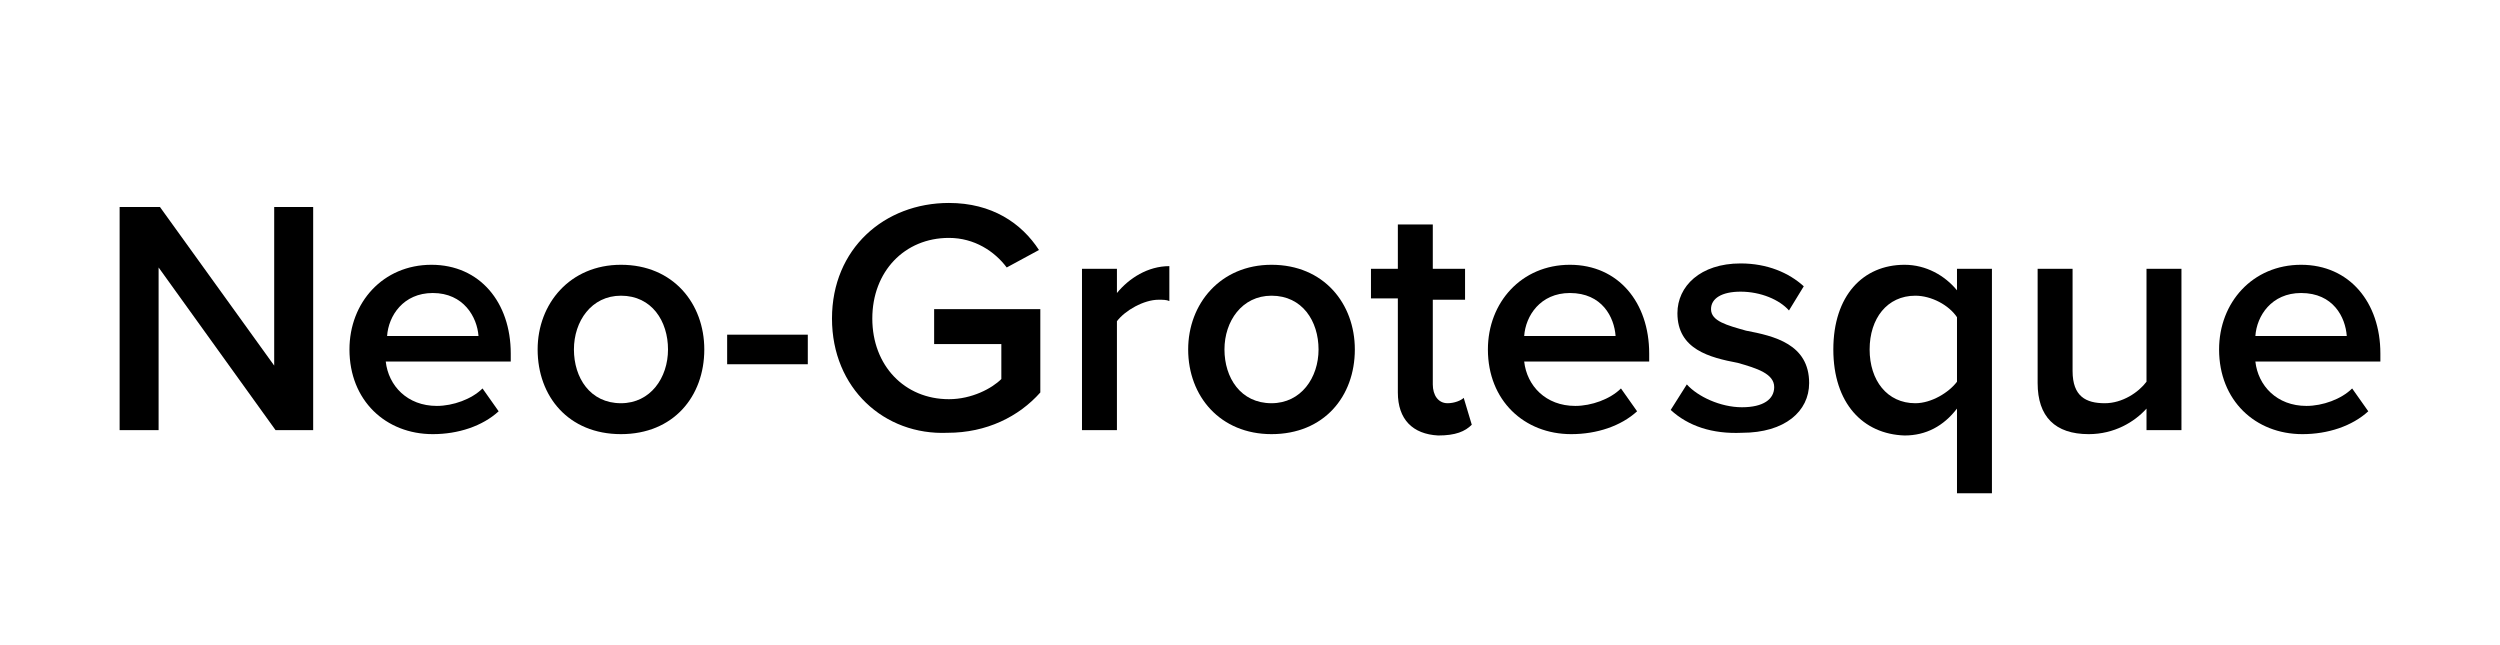
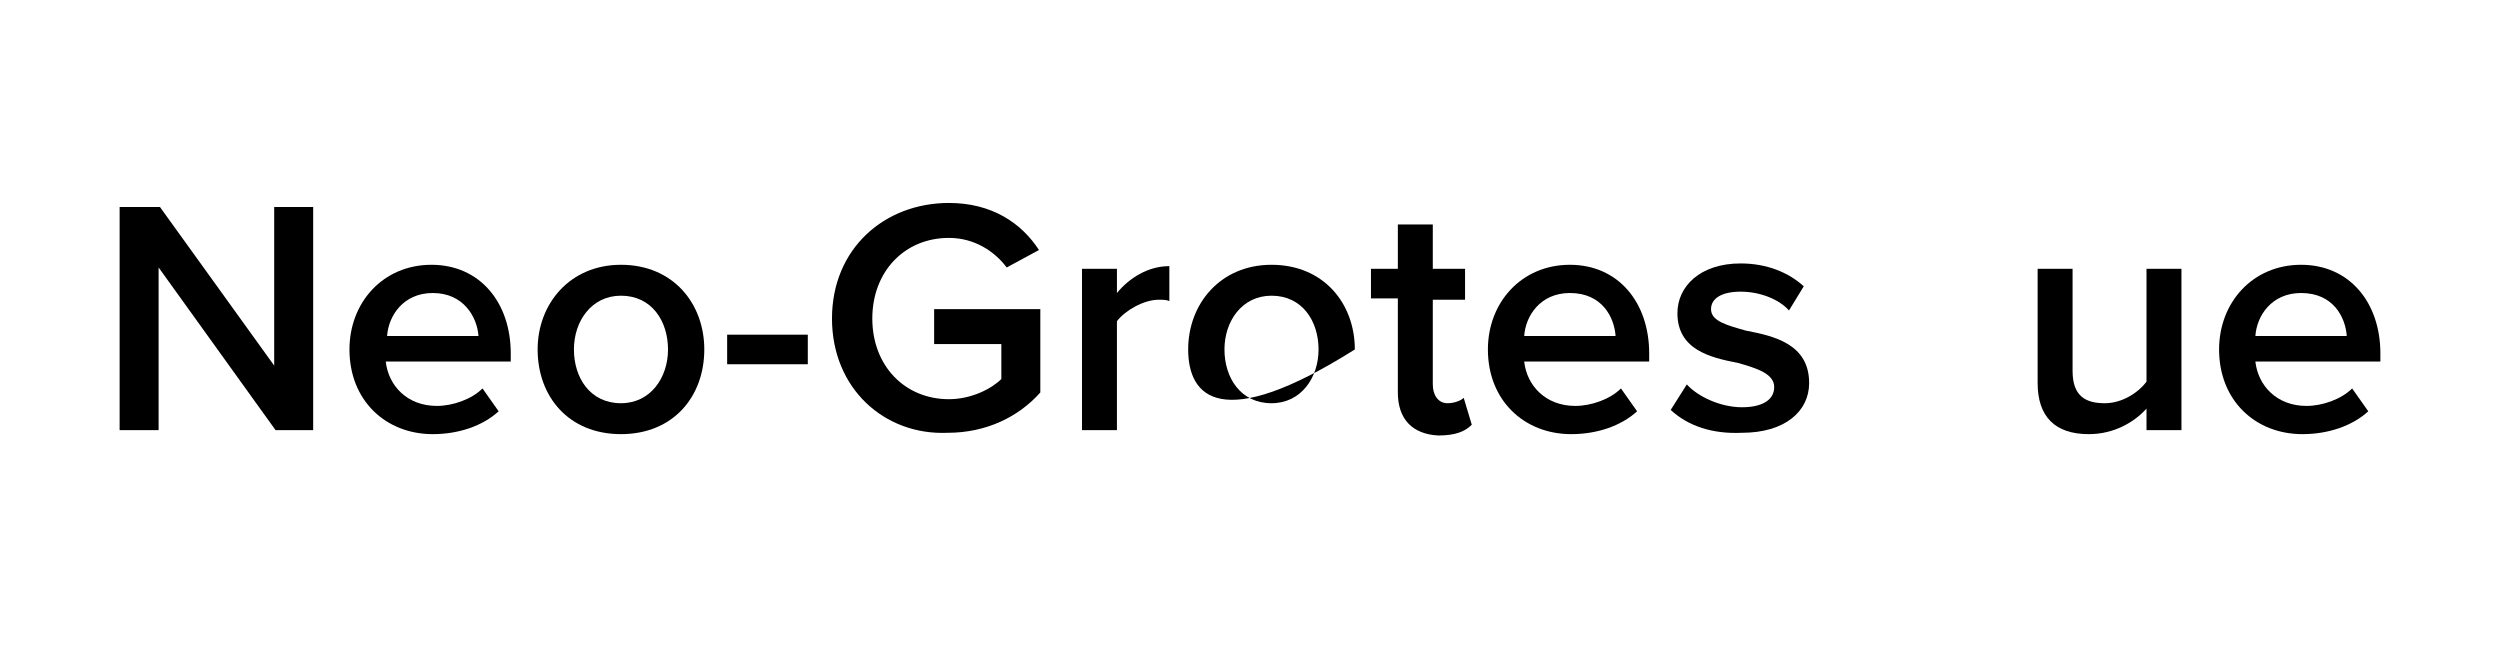
<svg xmlns="http://www.w3.org/2000/svg" version="1.1" id="Layer_1" x="0px" y="0px" viewBox="0 0 186 48" style="enable-background:new 0 0 186 48;" xml:space="preserve">
  <style type="text/css">
	.st0{fill:#FFD2C8;}
	.st1{fill:#BF102D;}
	.st2{fill:#FFEEC3;}
	.st3{fill:#E8D70A;}
	.st4{fill:#D1B709;}
	.st5{fill:#F05548;}
	.st6{fill:#FBBD48;}
	.st7{fill:#0AB2E4;}
	.st8{fill:#2CC67C;}
	.st9{fill:#F77015;}
	.st10{fill:#D242B5;}
	.st11{fill:#FFFFFF;}
</style>
  <g>
    <path d="M8.9,15.4h3l8.5,11.8V15.4h2.9V32h-2.8l-8.7-12.1V32H8.9V15.4z" />
    <path d="M26,26c0-3.5,2.5-6.3,6.1-6.3c3.6,0,5.9,2.8,5.9,6.6v0.6h-9.3c0.2,1.8,1.6,3.3,3.8,3.3c1.2,0,2.6-0.5,3.4-1.3l1.2,1.7   c-1.2,1.1-3,1.7-4.9,1.7C28.7,32.3,26,29.8,26,26z M32.2,21.8c-2.2,0-3.3,1.7-3.4,3.2h6.8C35.5,23.6,34.5,21.8,32.2,21.8z" />
    <path d="M40,26c0-3.4,2.4-6.3,6.2-6.3c3.9,0,6.2,2.9,6.2,6.3c0,3.5-2.3,6.3-6.2,6.3C42.3,32.3,40,29.5,40,26z M49.7,26   c0-2.1-1.2-4-3.5-4c-2.2,0-3.5,1.9-3.5,4c0,2.1,1.2,4,3.5,4C48.4,30,49.7,28.1,49.7,26z" />
    <path d="M54.1,24.9h6v2.2h-6V24.9z" />
    <path d="M61.9,23.7c0-5.2,3.9-8.6,8.7-8.6c3.2,0,5.4,1.5,6.7,3.5l-2.4,1.3c-0.9-1.2-2.4-2.2-4.3-2.2c-3.3,0-5.7,2.5-5.7,6   c0,3.5,2.4,6,5.7,6c1.7,0,3.2-0.8,3.9-1.5v-2.6h-5v-2.6h7.9v6.2c-1.6,1.8-4,3-6.9,3C65.8,32.4,61.9,28.9,61.9,23.7z" />
    <path d="M80.5,20h2.6v1.8c0.9-1.1,2.3-2,3.9-2v2.6c-0.2-0.1-0.5-0.1-0.8-0.1c-1.1,0-2.5,0.8-3.1,1.6V32h-2.6V20z" />
-     <path d="M88.4,26c0-3.4,2.4-6.3,6.2-6.3c3.9,0,6.2,2.9,6.2,6.3c0,3.5-2.3,6.3-6.2,6.3C90.8,32.3,88.4,29.5,88.4,26z M98.1,26   c0-2.1-1.2-4-3.5-4c-2.2,0-3.5,1.9-3.5,4c0,2.1,1.2,4,3.5,4C96.8,30,98.1,28.1,98.1,26z" />
+     <path d="M88.4,26c0-3.4,2.4-6.3,6.2-6.3c3.9,0,6.2,2.9,6.2,6.3C90.8,32.3,88.4,29.5,88.4,26z M98.1,26   c0-2.1-1.2-4-3.5-4c-2.2,0-3.5,1.9-3.5,4c0,2.1,1.2,4,3.5,4C96.8,30,98.1,28.1,98.1,26z" />
    <path d="M104,29.2v-7h-2V20h2v-3.3h2.6V20h2.4v2.3h-2.4v6.3c0,0.8,0.4,1.4,1.1,1.4c0.5,0,1-0.2,1.2-0.4l0.6,2   c-0.5,0.5-1.2,0.8-2.5,0.8C105.1,32.3,104,31.2,104,29.2z" />
    <path d="M110.7,26c0-3.5,2.5-6.3,6.1-6.3c3.6,0,5.9,2.8,5.9,6.6v0.6h-9.3c0.2,1.8,1.6,3.3,3.8,3.3c1.2,0,2.6-0.5,3.4-1.3l1.2,1.7   c-1.2,1.1-3,1.7-4.9,1.7C113.4,32.3,110.7,29.8,110.7,26z M116.8,21.8c-2.2,0-3.3,1.7-3.4,3.2h6.8   C120.1,23.6,119.2,21.8,116.8,21.8z" />
    <path d="M124.3,30.5l1.2-1.9c0.8,0.9,2.5,1.7,4.1,1.7c1.6,0,2.4-0.6,2.4-1.5c0-1-1.3-1.4-2.7-1.8c-2.1-0.4-4.5-1-4.5-3.7   c0-2,1.7-3.7,4.7-3.7c2,0,3.6,0.7,4.7,1.7l-1.1,1.8c-0.7-0.8-2.1-1.4-3.6-1.4c-1.4,0-2.2,0.5-2.2,1.3c0,0.9,1.2,1.2,2.6,1.6   c2.1,0.4,4.7,1,4.7,3.9c0,2.1-1.8,3.7-5,3.7C127.4,32.3,125.6,31.7,124.3,30.5z" />
-     <path d="M136.4,26c0-4,2.2-6.3,5.3-6.3c1.6,0,3,0.8,3.9,1.9V20h2.6v16.7h-2.6v-6.3c-1,1.3-2.3,2-3.9,2   C138.6,32.3,136.4,30,136.4,26z M142.5,30c1.2,0,2.5-0.8,3.1-1.6v-4.8c-0.6-0.9-1.9-1.6-3.1-1.6c-2.1,0-3.4,1.7-3.4,4   C139.1,28.3,140.4,30,142.5,30z" />
    <path d="M151.6,28.5V20h2.6v7.6c0,1.9,1,2.4,2.4,2.4c1.3,0,2.5-0.8,3.1-1.6V20h2.6V32h-2.6v-1.6c-0.9,1-2.4,1.9-4.3,1.9   C152.9,32.3,151.6,31,151.6,28.5z" />
    <path d="M165.1,26c0-3.5,2.5-6.3,6.1-6.3c3.6,0,5.9,2.8,5.9,6.6v0.6h-9.3c0.2,1.8,1.6,3.3,3.8,3.3c1.2,0,2.6-0.5,3.4-1.3l1.2,1.7   c-1.2,1.1-3,1.7-4.9,1.7C167.8,32.3,165.1,29.8,165.1,26z M171.2,21.8c-2.2,0-3.3,1.7-3.4,3.2h6.8   C174.5,23.6,173.6,21.8,171.2,21.8z" />
  </g>
</svg>